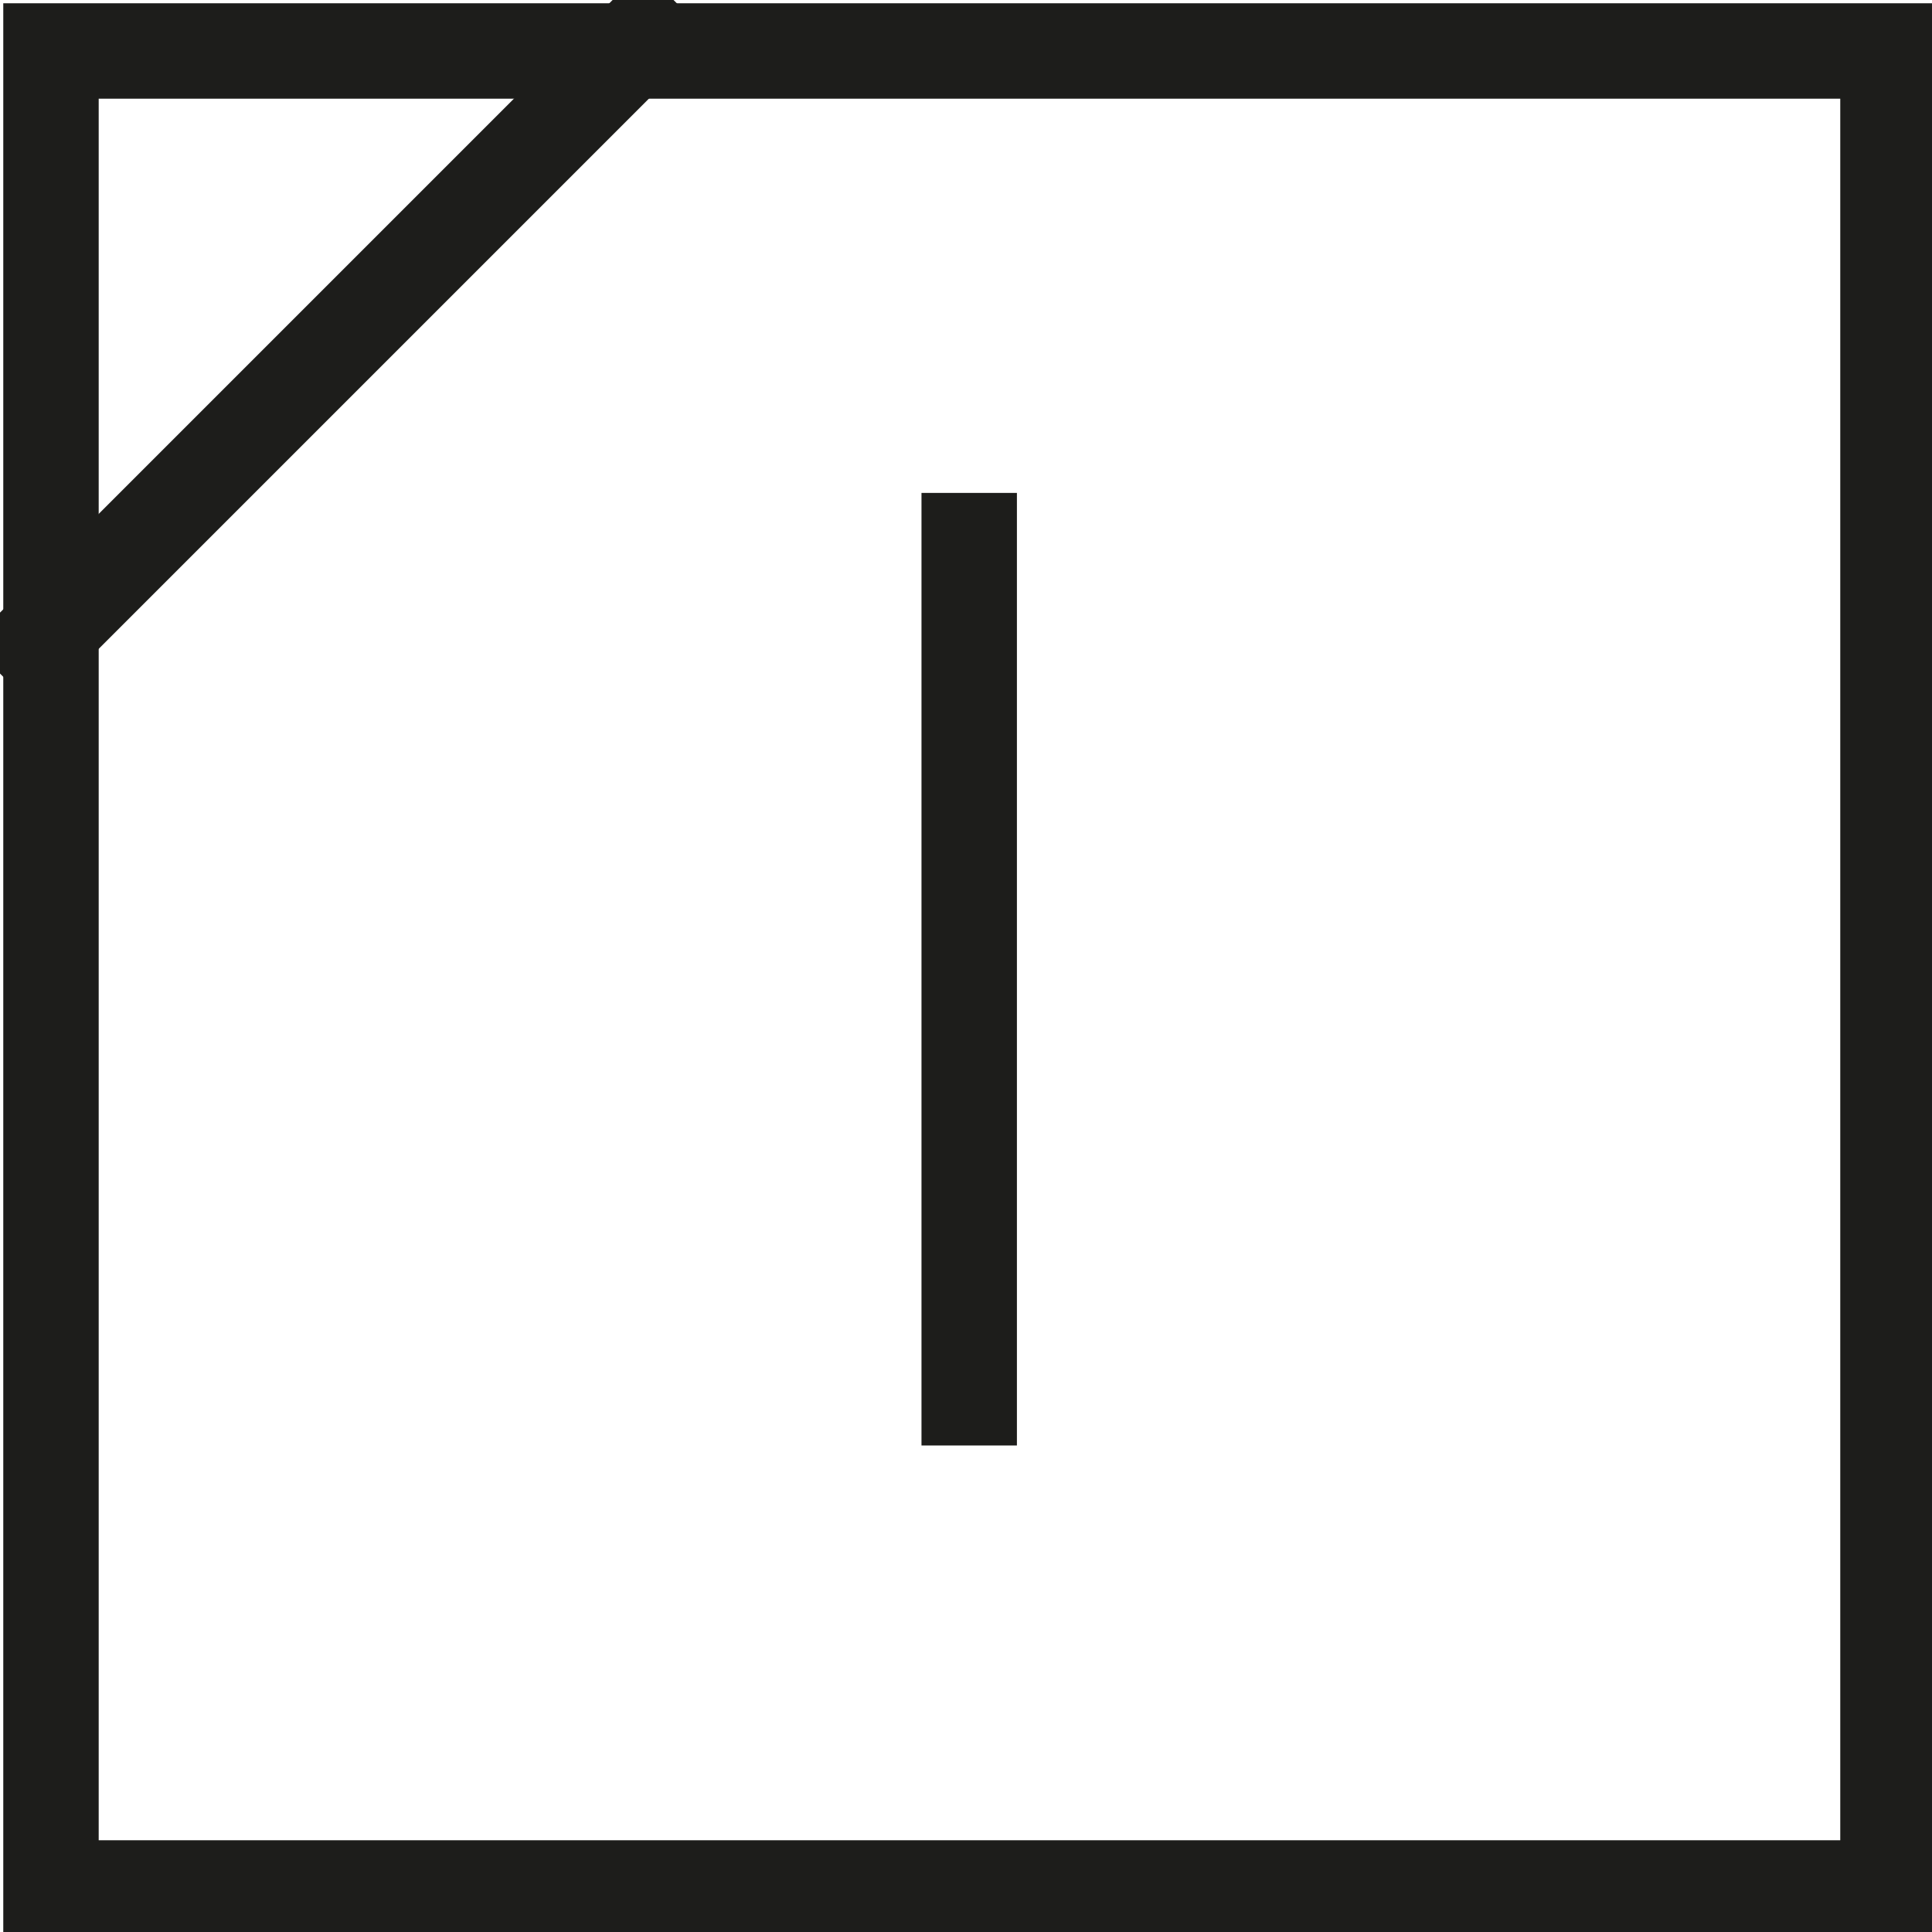
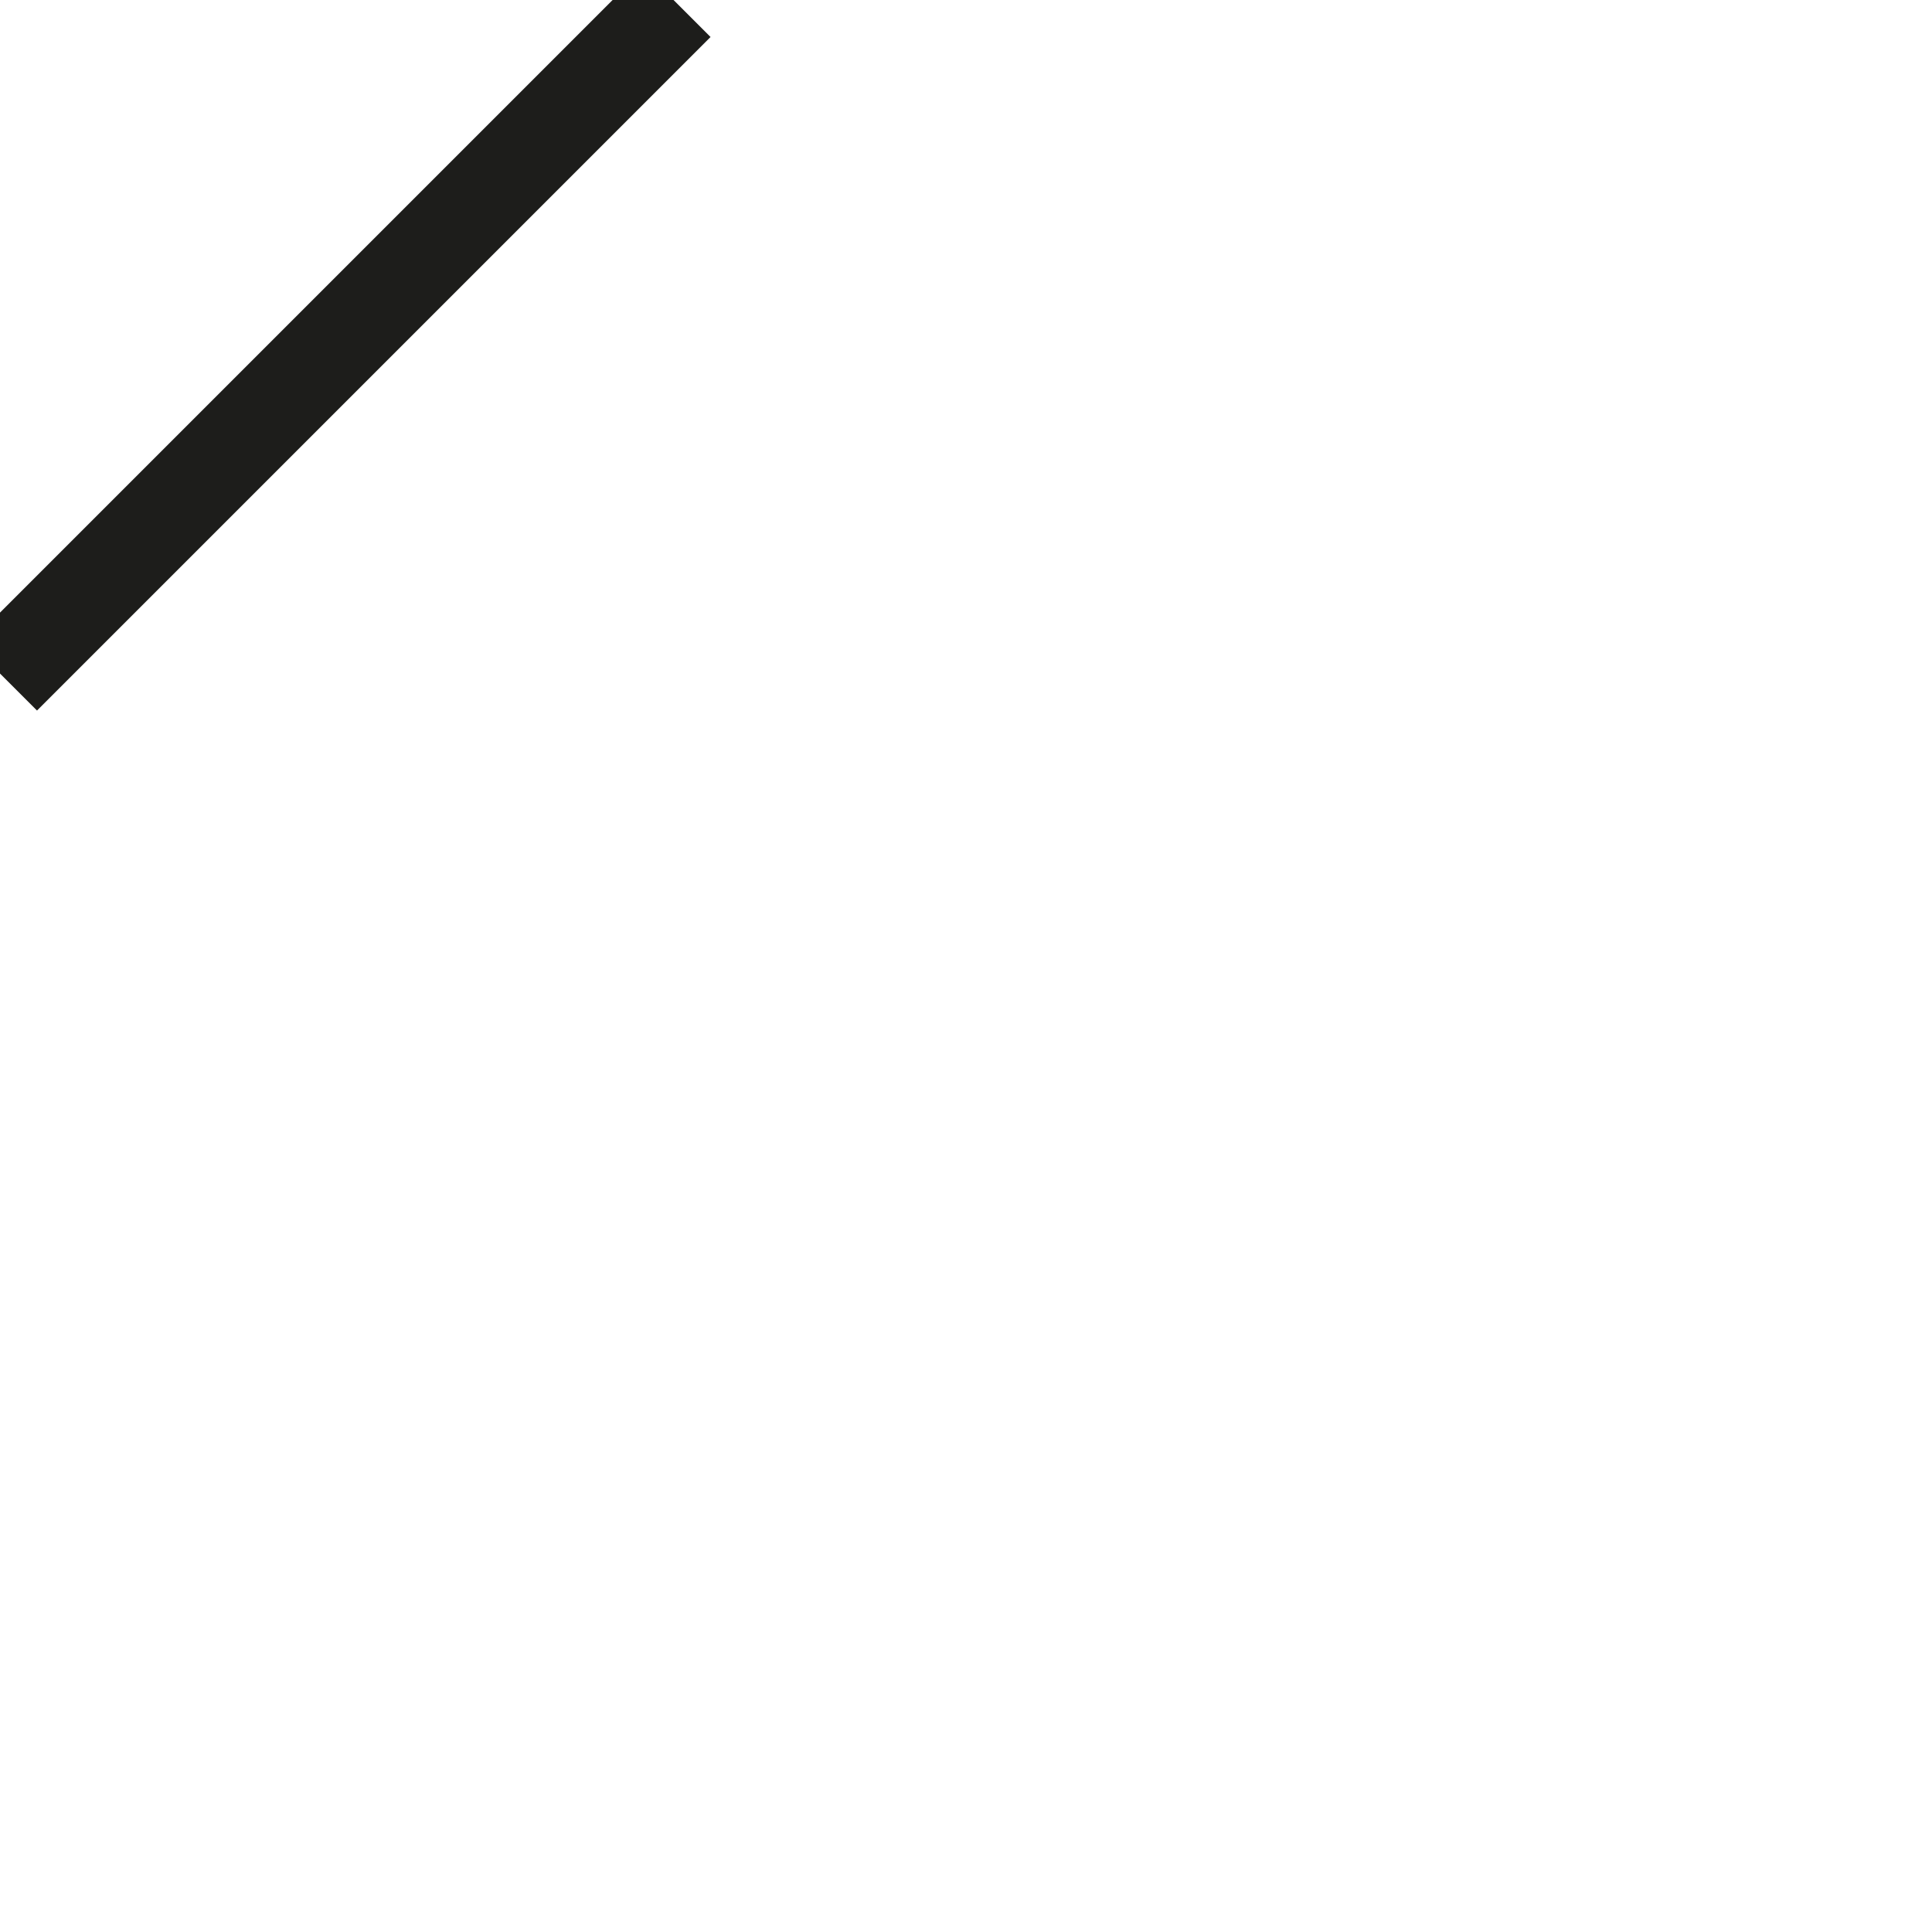
<svg xmlns="http://www.w3.org/2000/svg" id="Calque_1" data-name="Calque 1" viewBox="0 0 141.73 141.73">
  <defs>
    <style>.cls-1{fill:#1d1d1b;}.cls-2{fill:none;stroke:#1d1d1b;stroke-miterlimit:10;stroke-width:7px;}</style>
  </defs>
-   <path class="cls-1" d="M135,7.24V135H7.24V7.24H135m7-7H.24V142H142V.24Z" />
-   <line class="cls-2" x1="71.1" y1="36.16" x2="71.1" y2="106.04" />
  <line class="cls-2" x1="49.65" y1="0.24" x2="0.24" y2="49.65" />
</svg>